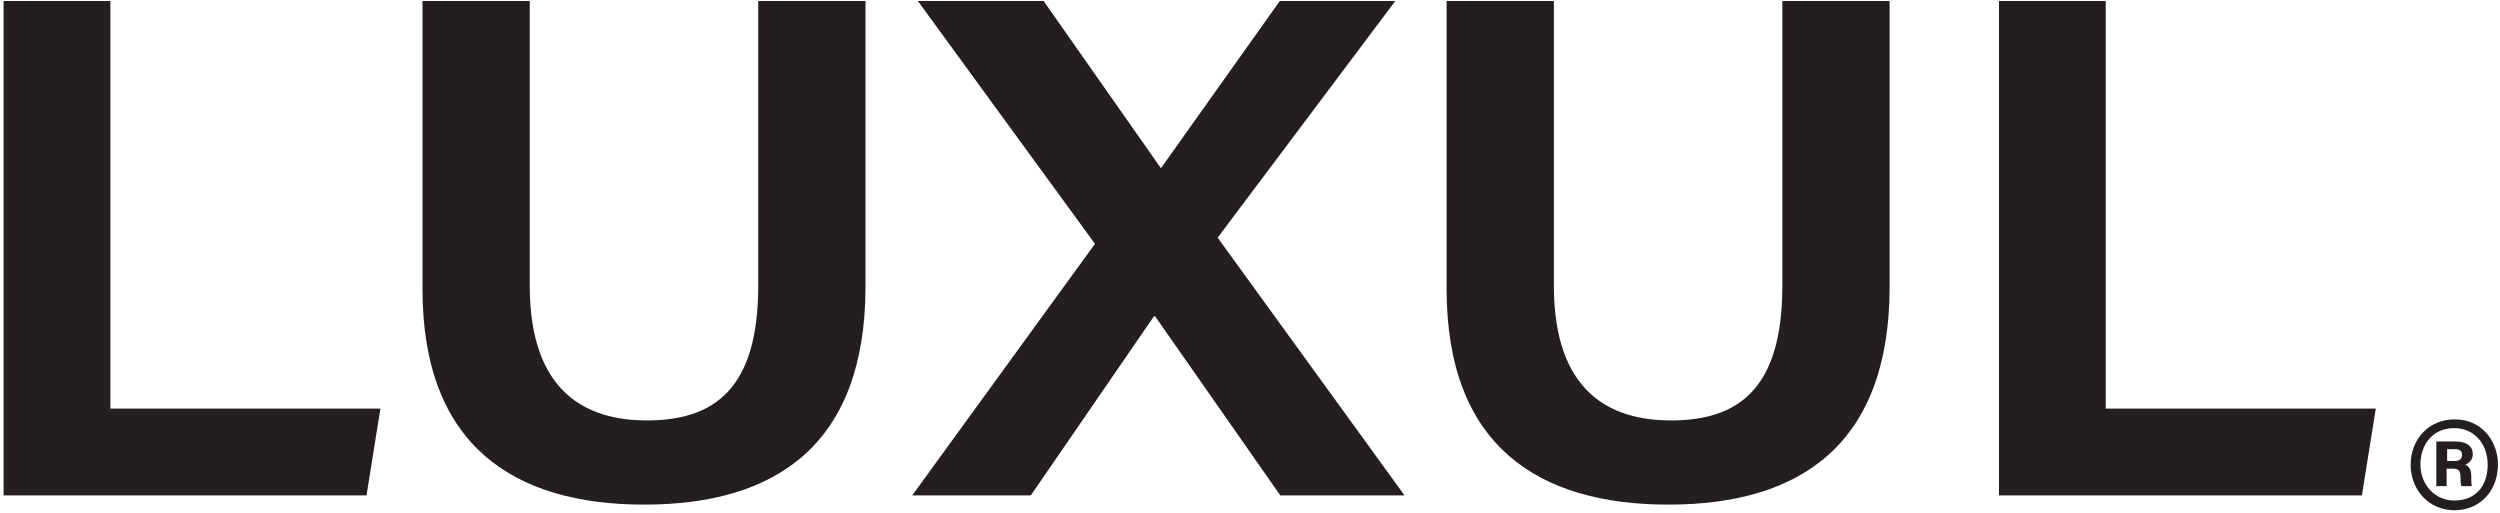
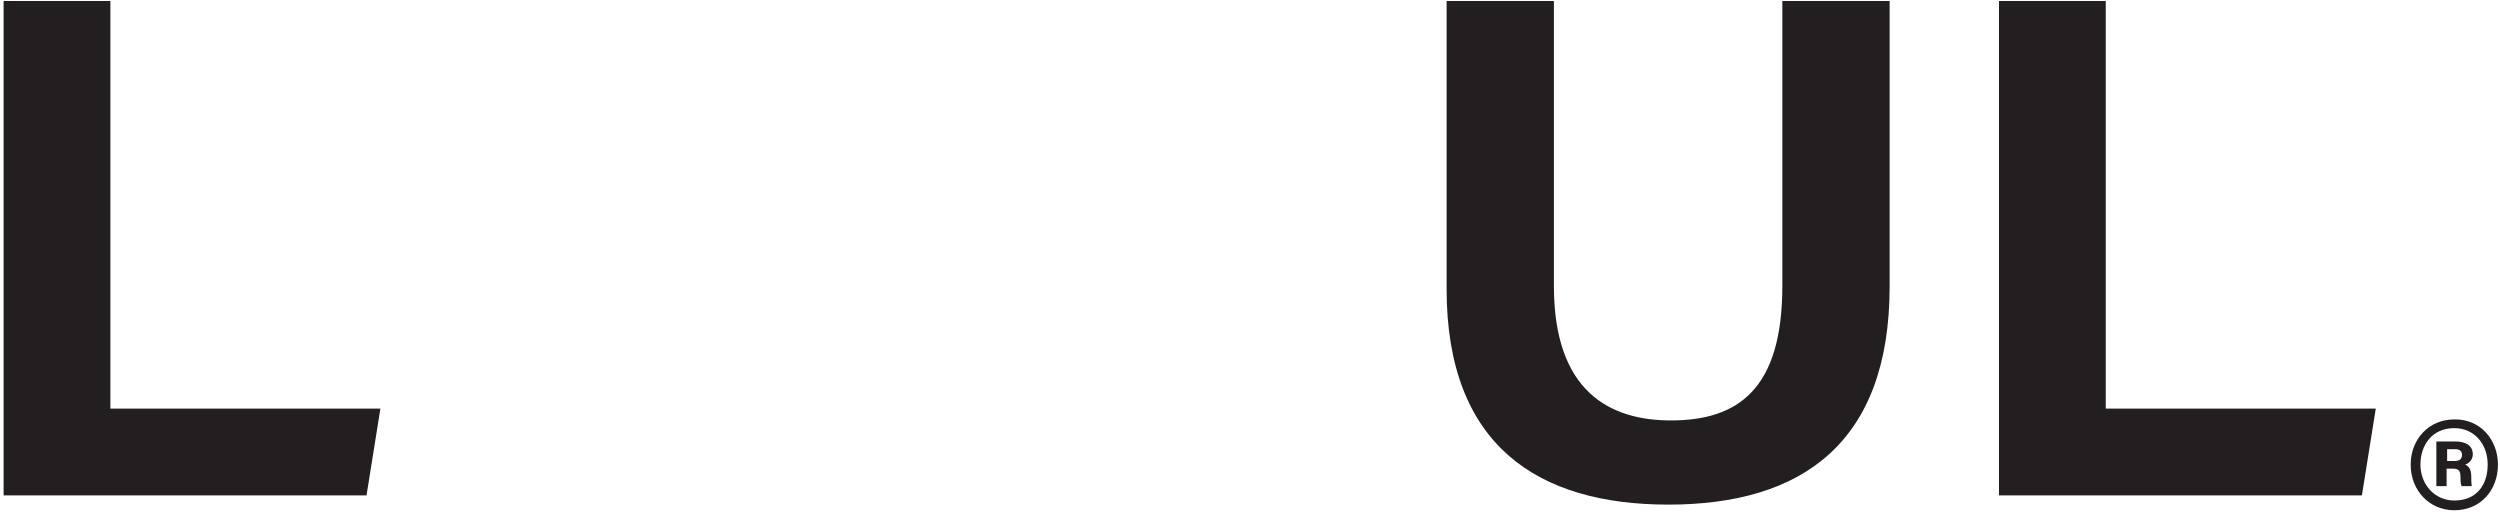
<svg xmlns="http://www.w3.org/2000/svg" width="487" height="100" viewBox="0 0 487 100">
  <g fill="#231F20" transform="translate(.7 .2)">
    <polygon points="0 0 20.8 0 20.8 79.4 73.4 79.4 70.7 96.3 0 96.3" />
-     <path d="M102.5,1.42108547e-14 L102.5,55.5 C102.5,76.2 113.5,81.7 125.3,81.7 C138.4,81.7 147,75.6 147,55.5 L147,1.42108547e-14 L167.9,1.42108547e-14 L167.9,55.6 C167.9,86.2 150.7,98.1 124.8,98.1 C99.4,98.1 81.6,86.6 81.6,56.1 L81.6,1.42108547e-14 L102.5,1.42108547e-14 Z" />
-     <polygon points="248.7 96.3 224.3 61.4 224.1 61.4 200.1 96.3 177 96.3 212.6 47.3 178.1 0 202.6 0 225.4 32.5 225.5 32.5 248.6 0 271.1 0 236.5 46.1 272.9 96.3" />
    <path d="M302,1.42108547e-14 L302,55.5 C302,76.2 313,81.7 324.8,81.7 C337.9,81.7 346.5,75.6 346.5,55.5 L346.5,1.42108547e-14 L367.4,1.42108547e-14 L367.4,55.6 C367.4,86.2 350.2,98.1 324.3,98.1 C298.9,98.1 281.1,86.6 281.1,56.1 L281.1,1.42108547e-14 L302,1.42108547e-14 Z" />
    <polygon points="388.7 0 409.5 0 409.5 79.4 462.1 79.4 459.4 96.3 388.7 96.3 388.7 0" />
    <path d="M485.9,90.3 C485.9,95.3 482.5,99.2 477.4,99.2 C472.6,99.2 468.9,95.4 468.9,90.3 C468.9,85.4 472.4,81.5 477.4,81.5 C482.5,81.4 485.9,85.5 485.9,90.3 Z M470.8,90.3 C470.8,94.2 473.6,97.3 477.4,97.3 C481.7,97.3 483.9,94.3 483.9,90.3 C483.9,86.3 481.3,83.2 477.4,83.2 C473,83.2 470.8,86.6 470.8,90.3 Z M473.9,94.5 L473.9,85.8 L477.6,85.8 C479.5,85.8 481,86.5 481,88.3 C481,89.4 480.2,90.1 479.5,90.3 C480.2,90.6 480.7,91.2 480.7,92.6 C480.7,93.1 480.7,93.8 480.8,94.5 L478.8,94.5 C478.6,94 478.6,93.1 478.6,92.7 C478.6,91.6 478.3,91.1 477.2,91.1 L475.9,91.1 L475.9,94.5 L473.9,94.5 L473.9,94.5 Z M476,89.6 L477.5,89.6 C478.3,89.6 478.9,89.3 478.9,88.4 C478.9,87.7 478.5,87.3 477.5,87.3 L476,87.3 L476,89.6 Z" />
  </g>
</svg>